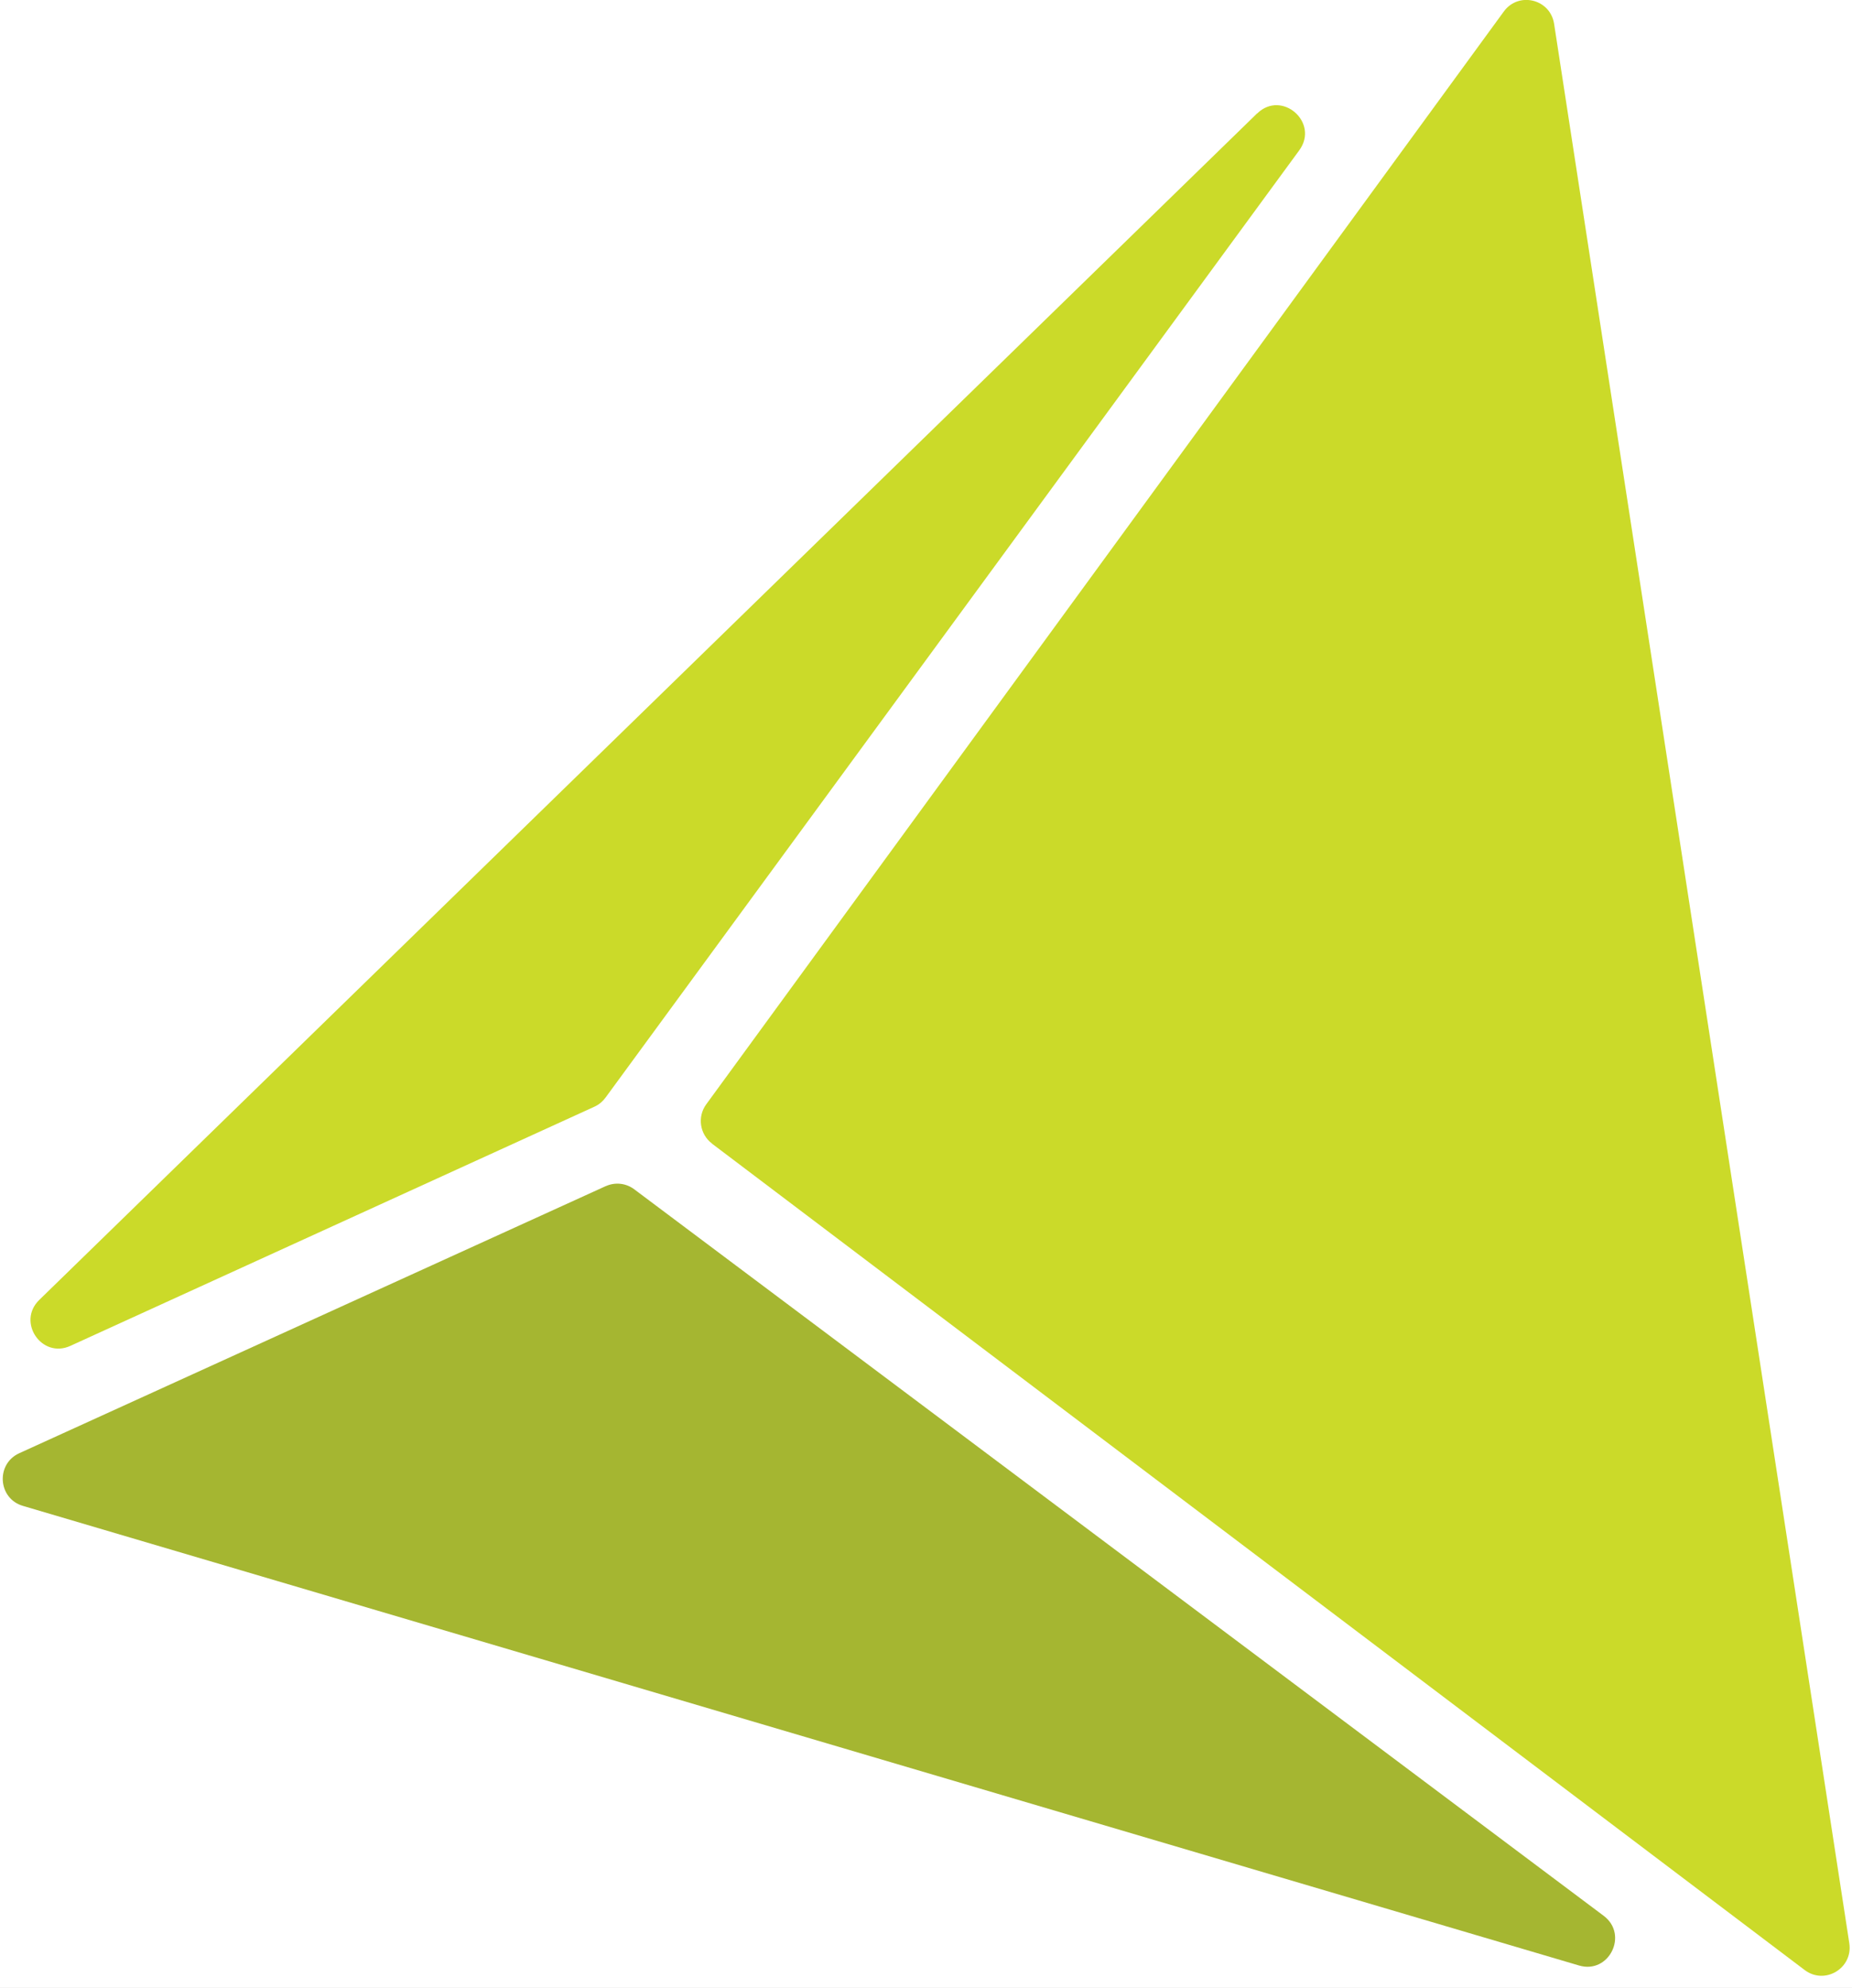
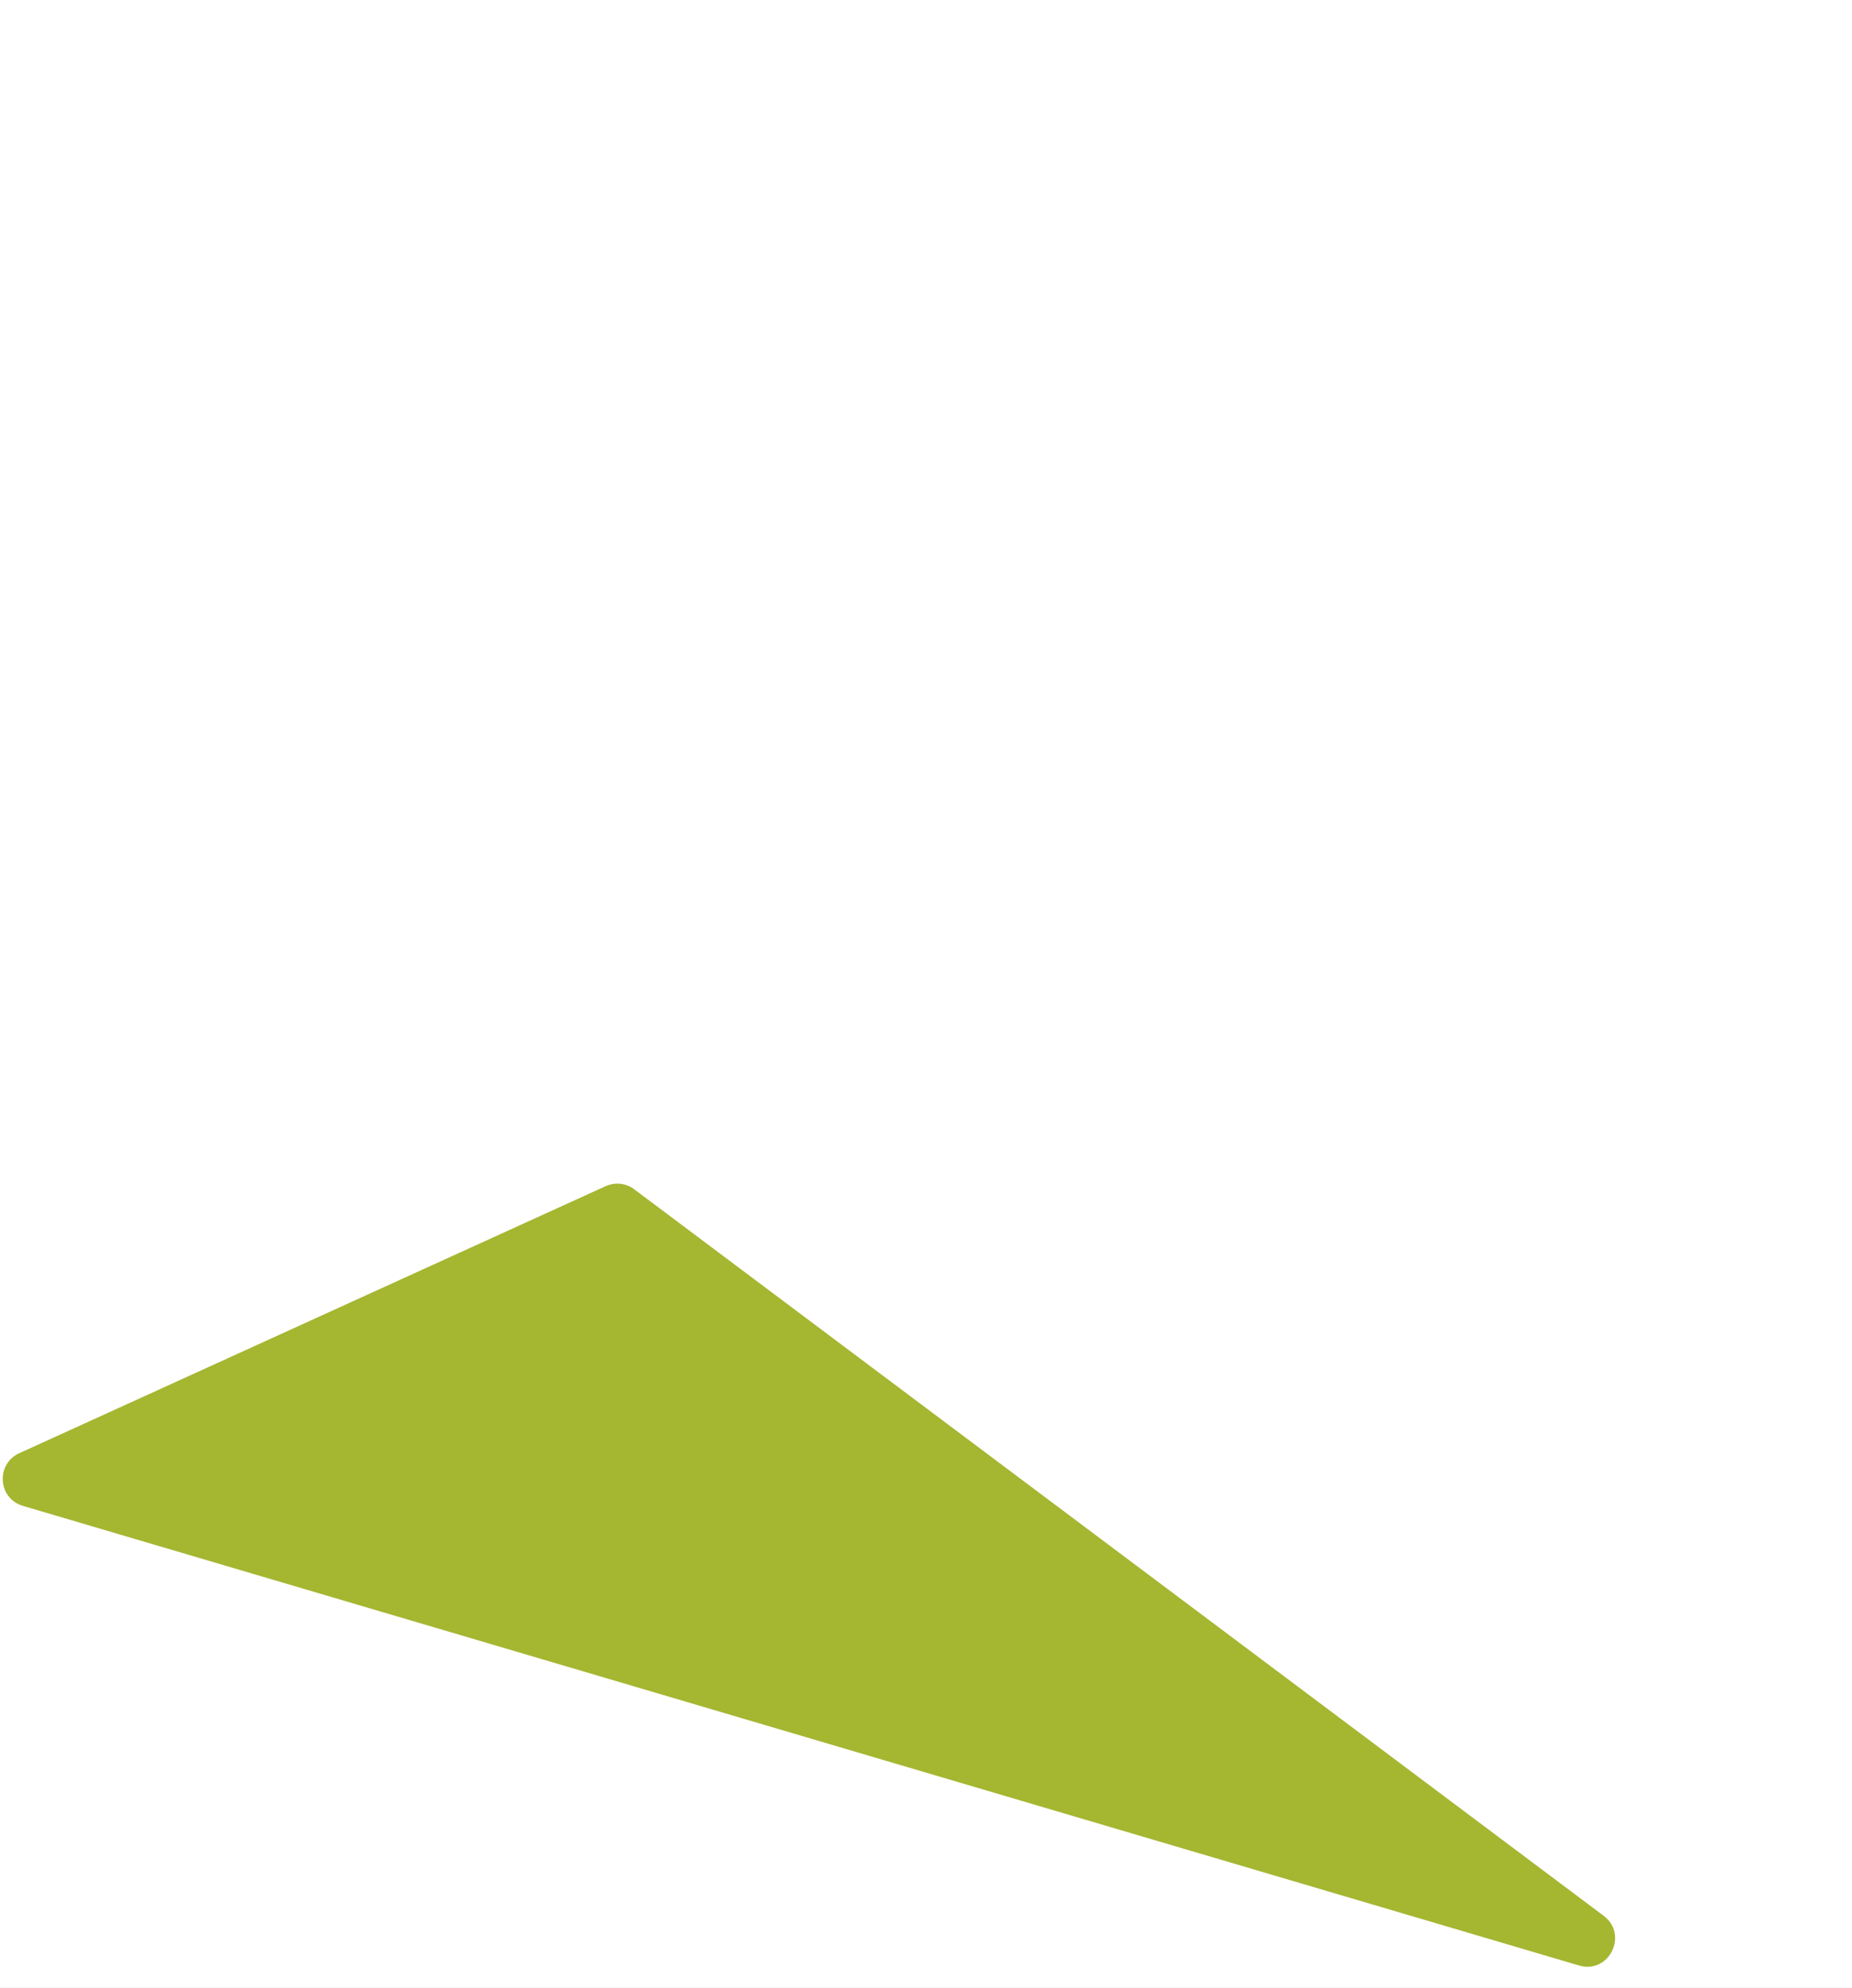
<svg xmlns="http://www.w3.org/2000/svg" width="123" height="132" viewBox="0 0 123 132" fill="none">
  <rect width="123" height="132" fill="#58595B" />
  <rect width="1440" height="2874" transform="translate(-1130 -353)" fill="white" />
  <g clip-path="url(#clip0_0_1)">
    <path d="M40.234 78.757L1.277 96.495C-0.297 97.215 -0.136 99.508 1.522 99.991L104.873 130.51C106.861 131.098 108.171 128.464 106.512 127.213L42.118 78.966C41.572 78.558 40.855 78.483 40.243 78.757H40.234Z" fill="#A5B631" />
-     <path d="M83.487 7.533L2.605 86.318C1.107 87.778 2.765 90.232 4.668 89.369L39.489 73.48C39.782 73.347 40.026 73.138 40.215 72.883L86.285 9.987C87.642 8.139 85.136 5.941 83.496 7.533H83.487Z" fill="#CBDA29" />
-     <path d="M47.281 75.934L119.862 130.814C121.2 131.818 123.075 130.69 122.821 129.032L103.215 1.582C102.961 -0.066 100.86 -0.578 99.88 0.758L46.904 73.328C46.301 74.152 46.471 75.318 47.29 75.934H47.281Z" fill="#CBDA29" />
  </g>
  <defs>
    <clipPath id="clip0_0_1">
      <rect width="122.665" height="131.193" fill="white" transform="translate(0.184)" />
    </clipPath>
  </defs>
</svg>